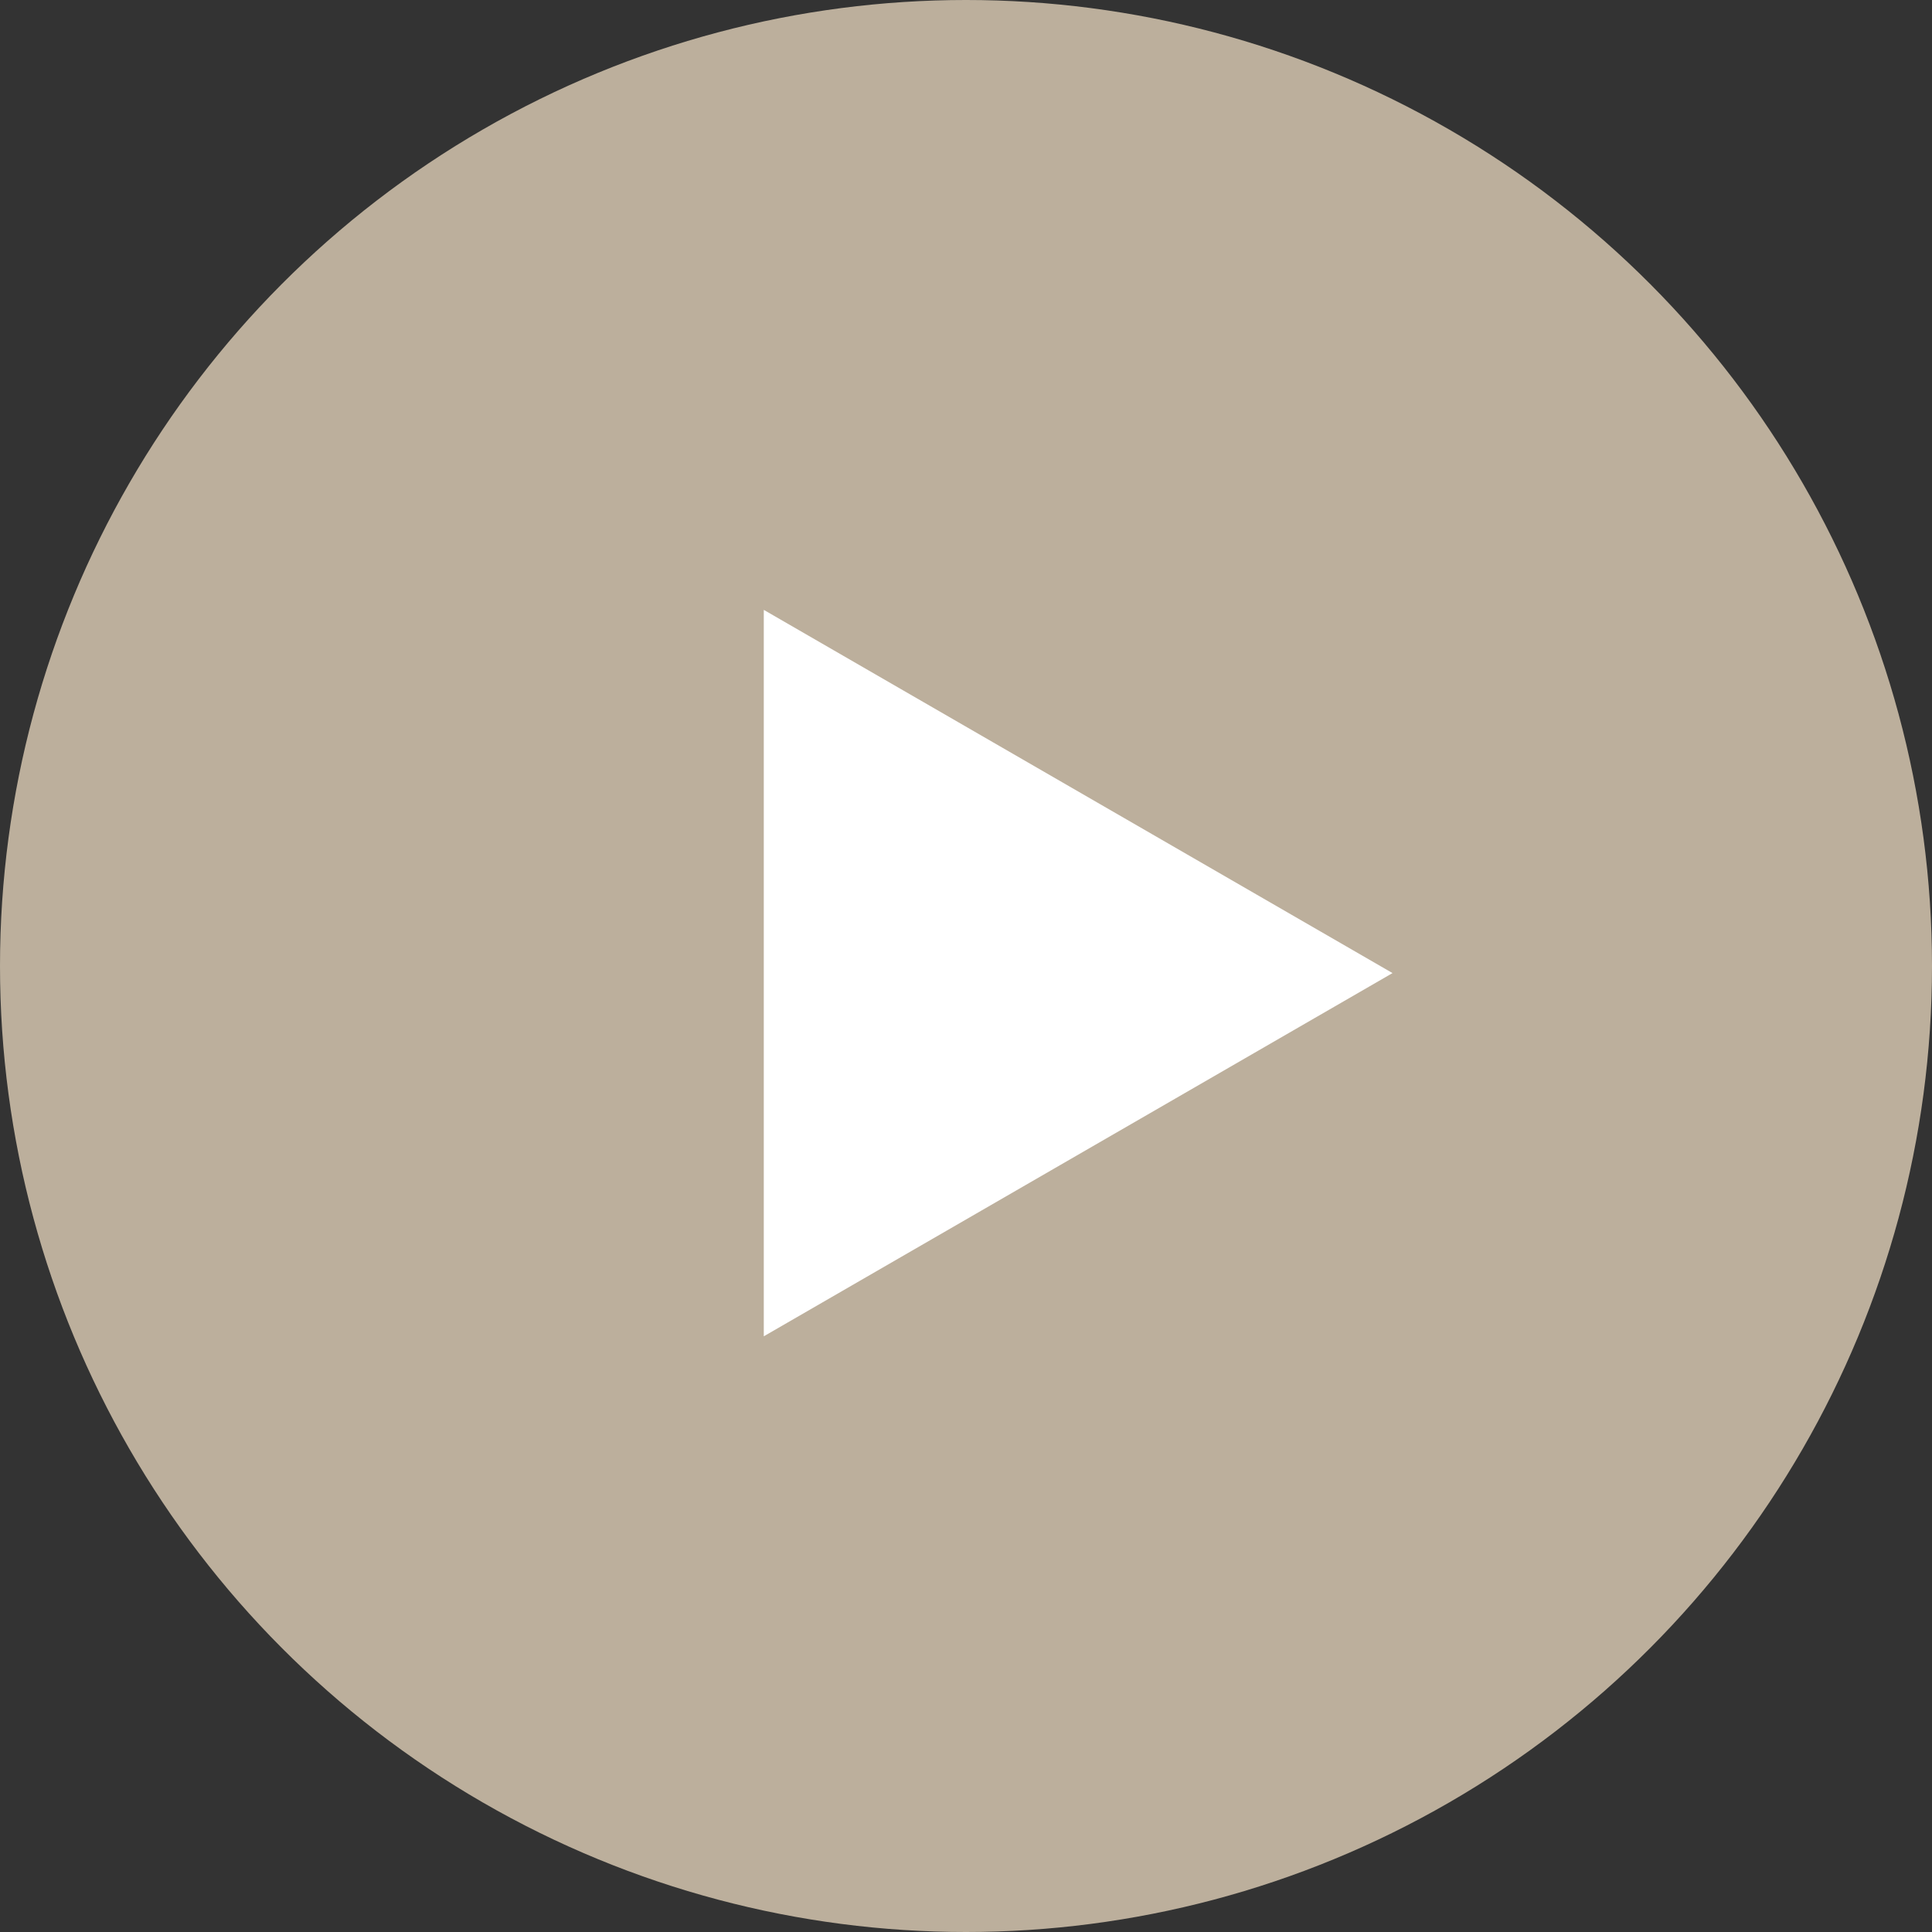
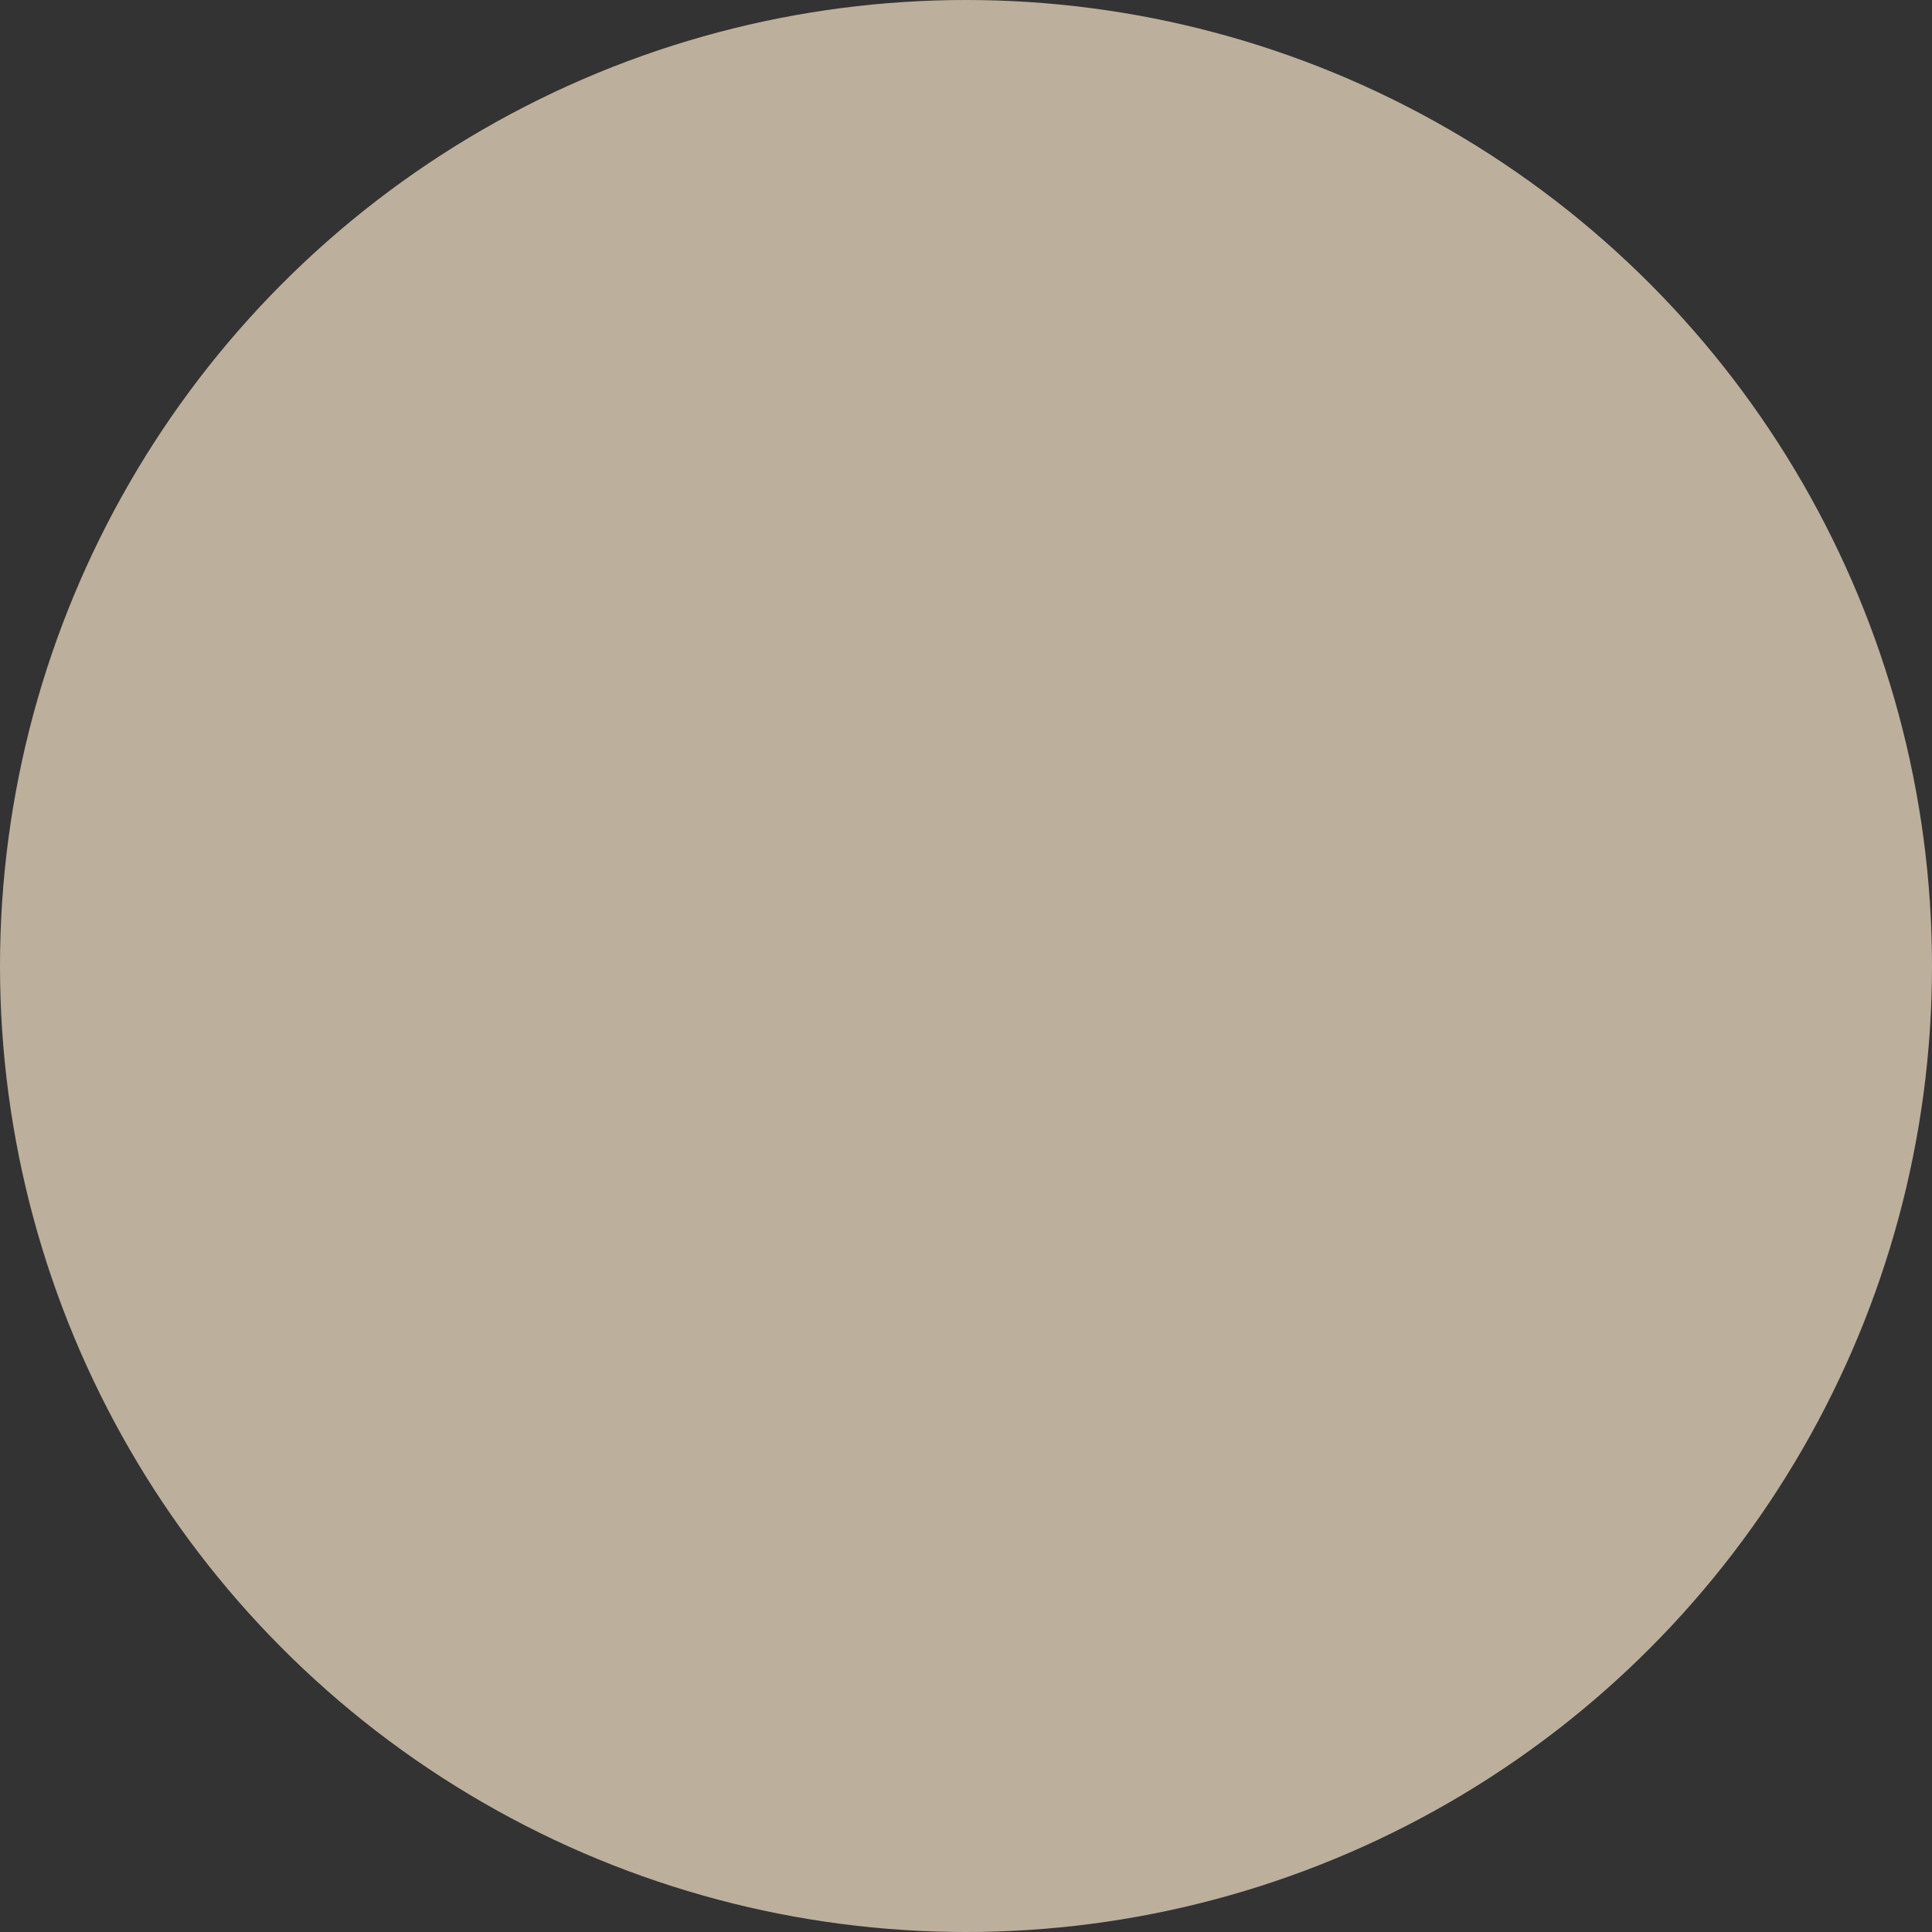
<svg xmlns="http://www.w3.org/2000/svg" id="arw01.svg" width="30" height="30" viewBox="0 0 30 30">
  <rect x="0" y="0" width="30" height="30" fill="#333333" stroke="none" />
  <defs>
    <style>
      .cls-1 {
        fill: #bcaf9c;
      }

      .cls-2 {
        fill: #fff;
        fill-rule: evenodd;
      }
    </style>
  </defs>
  <circle id="楕円形_8" data-name="楕円形 8" class="cls-1" cx="15" cy="15" r="15" />
-   <path id="_" data-name="▶" class="cls-2" d="M918.623,9132.11l-9.763-5.64v11.28Z" transform="translate(-897 -9117)" />
</svg>